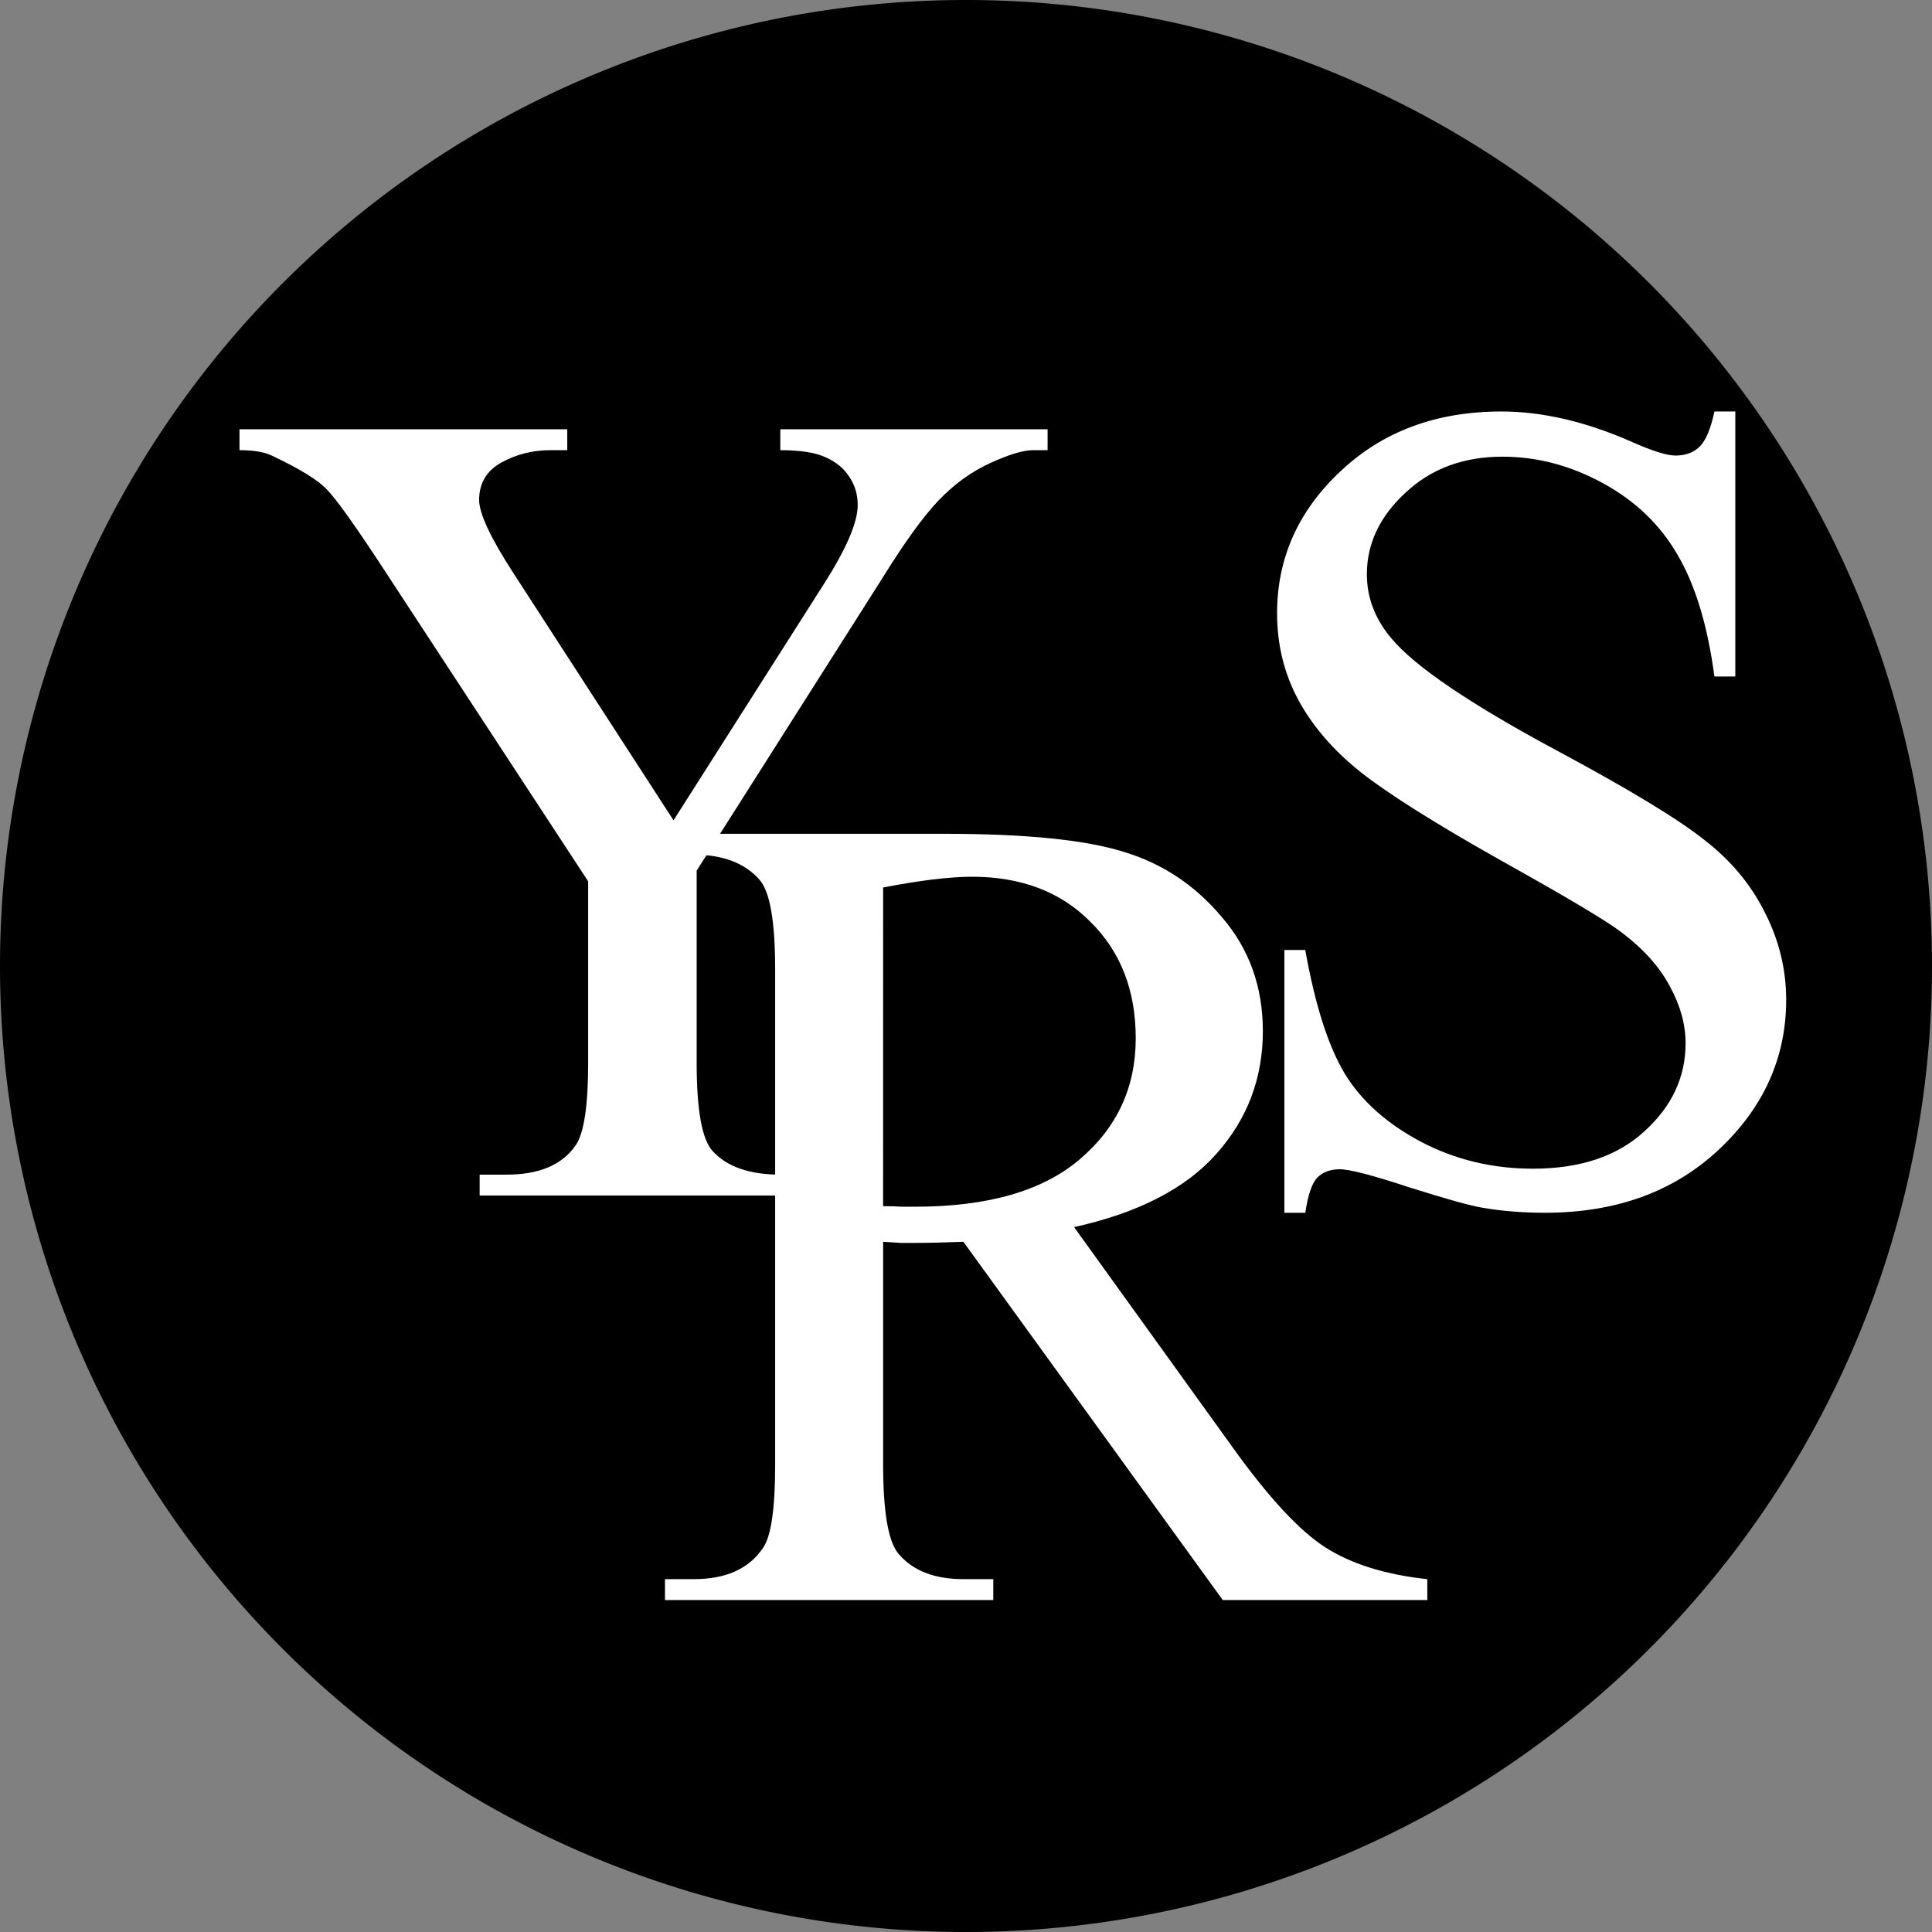
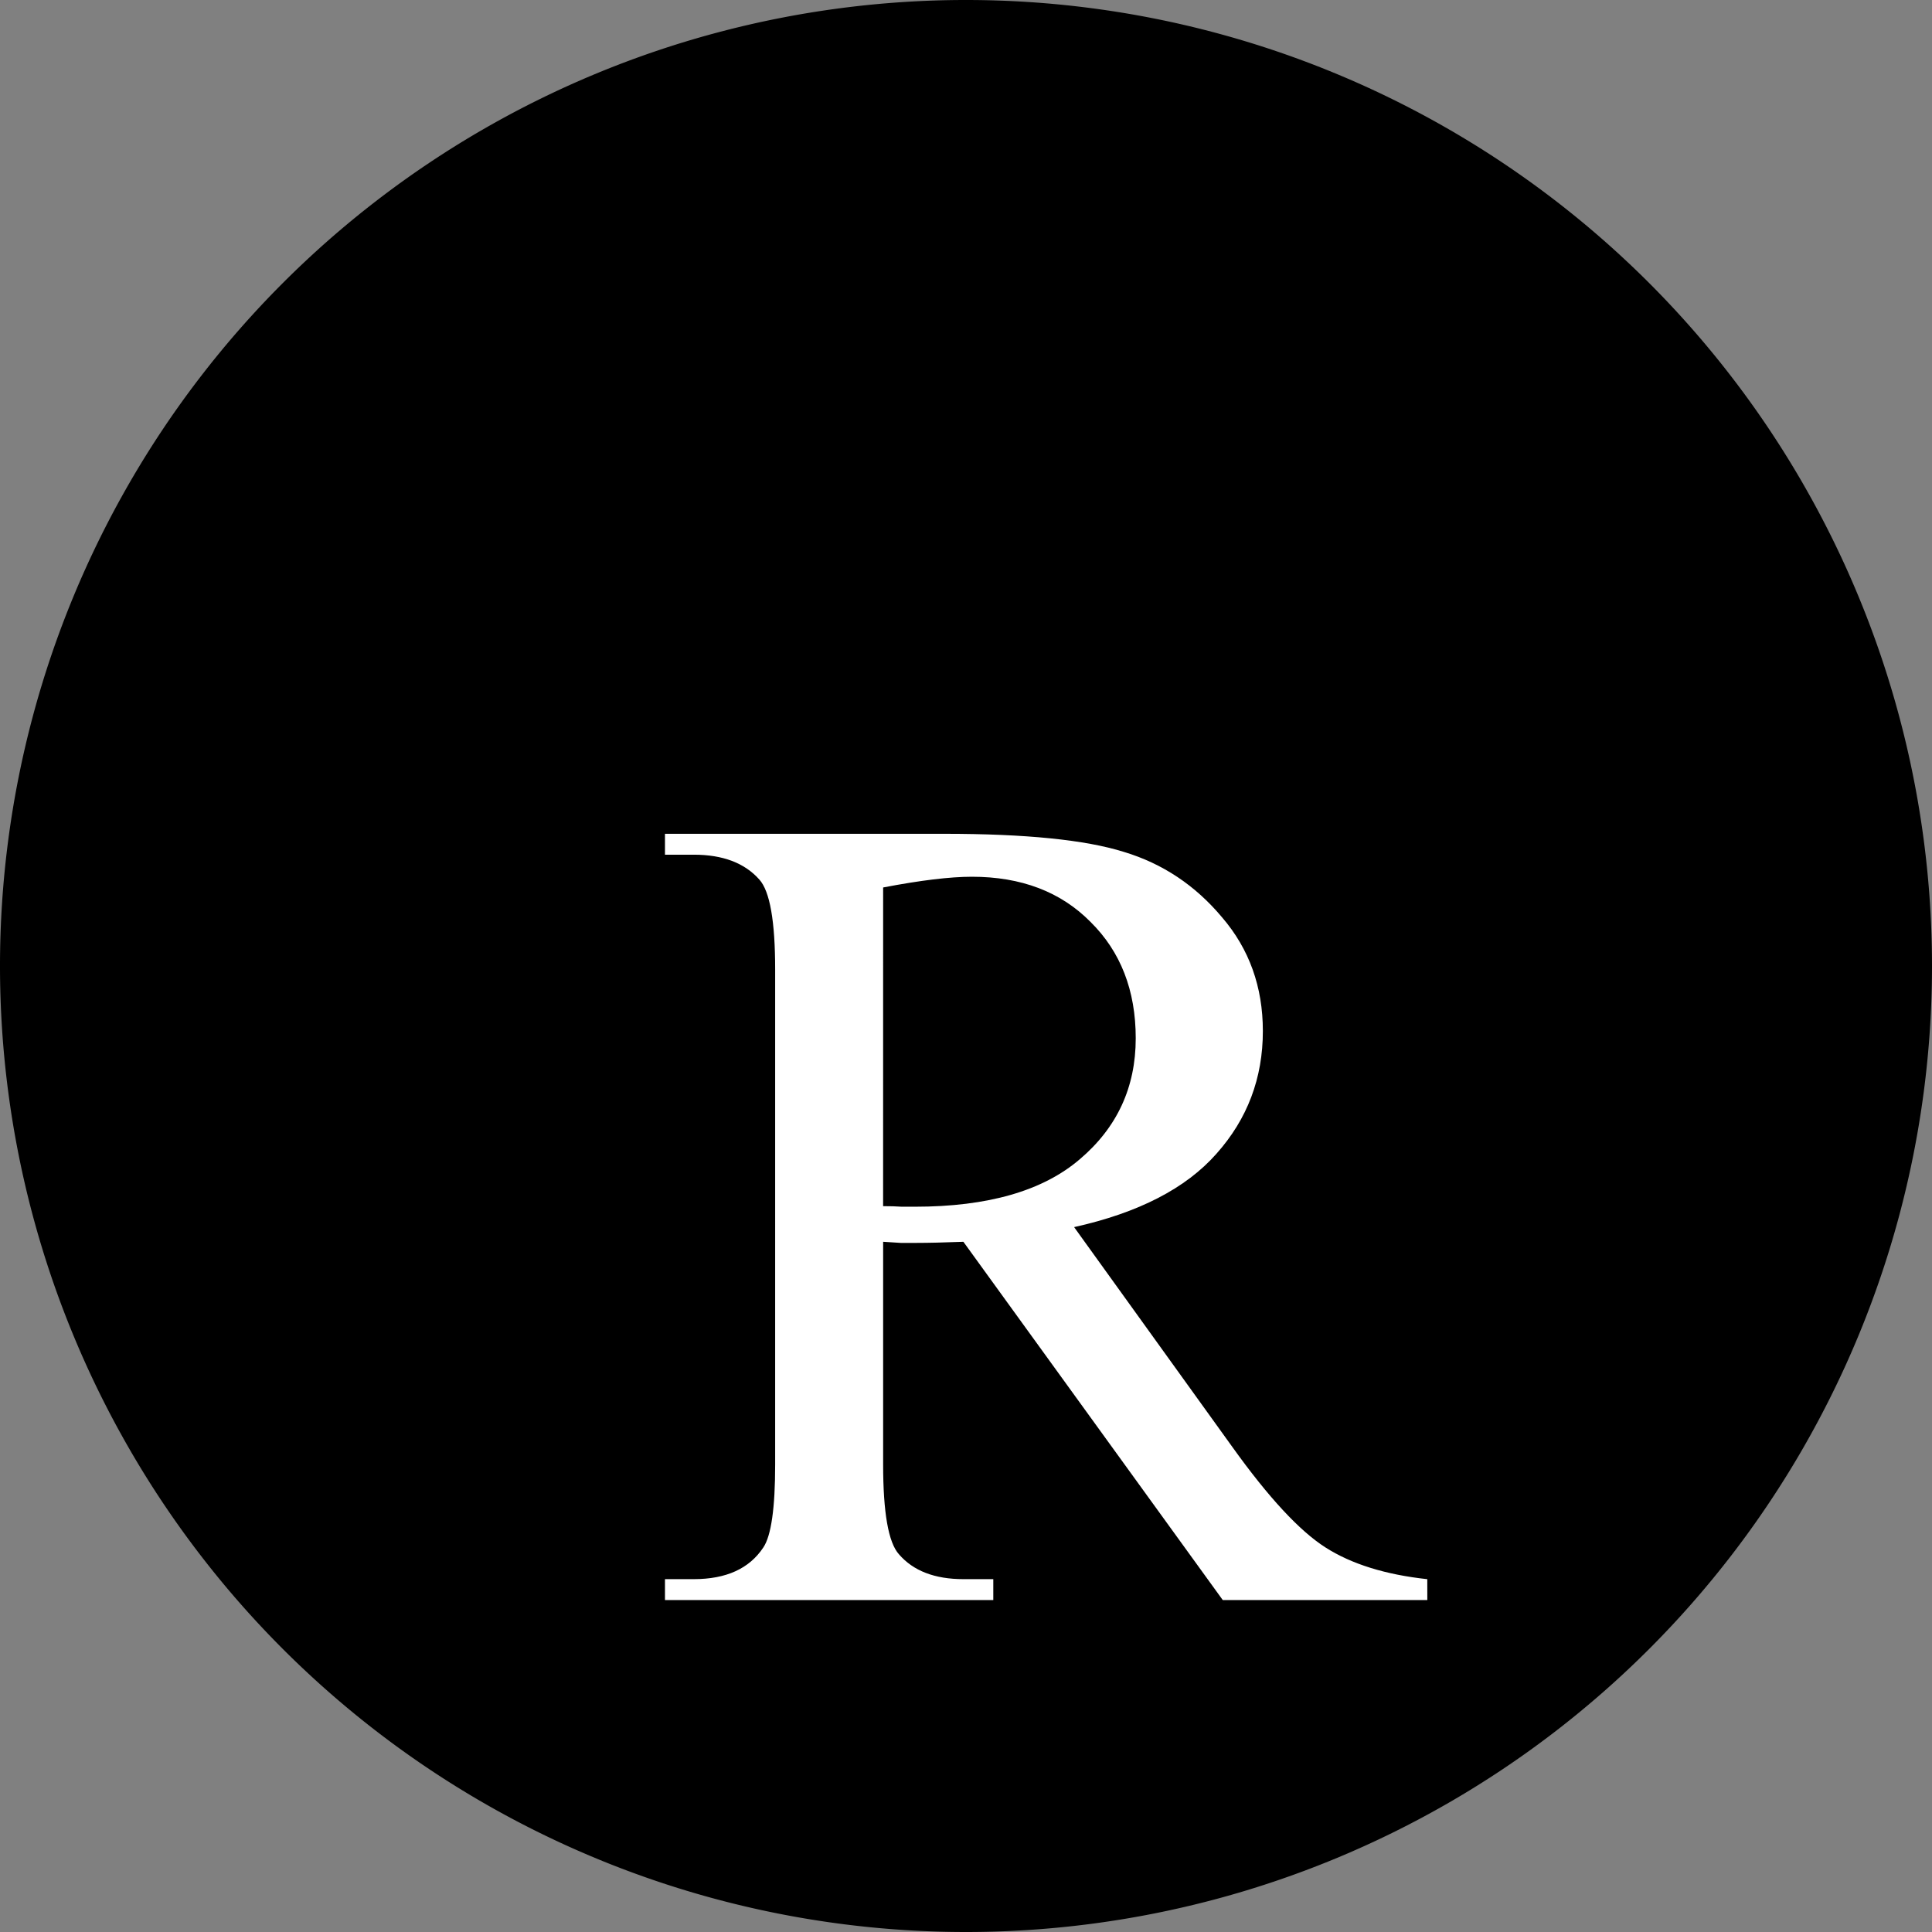
<svg xmlns="http://www.w3.org/2000/svg" width="69.237mm" height="69.237mm" viewBox="0 0 69.237 69.237" version="1.1" id="svg1" xml:space="preserve">
  <rect x="0" y="0" width="69.237" height="69.237" fill="#808080" stroke="none" />
  <defs id="defs1" />
  <g id="layer1" transform="translate(-48.279,-34.675)">
    <g id="g27">
      <path id="path1" style="stroke-width:0.265" d="M 117.516,69.294 A 34.618,34.618 0 0 1 82.898,103.912 34.618,34.618 0 0 1 48.279,69.294 34.618,34.618 0 0 1 82.898,34.675 34.618,34.618 0 0 1 117.516,69.294 Z" />
      <g id="g9" transform="matrix(1.183,0,0,1.183,-15.132,-9.474)">
-         <path d="m 77.24,50.323 h 8.097 V 50.957 H 84.892 q -0.445,0 -1.301,0.394 -0.856,0.394 -1.558,1.13 -0.702,0.736 -1.729,2.397 l -5.598,8.816 v 5.82 q 0,2.14 0.479,2.67 0.65,0.719 2.054,0.719 h 0.753 v 0.633 h -9.86 v -0.633 h 0.822 q 1.472,0 2.088,-0.89 0.377,-0.548 0.377,-2.499 V 64.018 L 65.051,54.295 Q 63.922,52.583 63.511,52.155 63.117,51.727 61.85,51.128 61.508,50.957 60.857,50.957 v -0.633 h 9.929 V 50.957 H 70.273 q -0.805,0 -1.489,0.377 -0.668,0.377 -0.668,1.13 0,0.616 1.044,2.225 l 4.845,7.481 4.553,-7.155 q 1.027,-1.609 1.027,-2.397 0,-0.479 -0.257,-0.856 Q 79.089,51.385 78.626,51.179 78.164,50.957 77.24,50.957 Z" id="text7" style="font-size:35.059px;font-family:Serif;-inkscape-font-specification:'Serif, Normal';fill:#ffffff;stroke-width:0.939" aria-label="Y" />
        <path d="m 96.84,85.79 h -6.197 l -7.857,-10.853 q -0.873,0.034 -1.421,0.034 -0.223,0 -0.479,0 -0.257,-0.017 -0.531,-0.034 v 6.745 q 0,2.191 0.479,2.722 0.65,0.753 1.951,0.753 h 0.907 v 0.633 h -9.946 v -0.633 h 0.873 q 1.472,0 2.106,-0.959 0.359,-0.531 0.359,-2.516 V 66.686 q 0,-2.191 -0.479,-2.722 -0.668,-0.753 -1.986,-0.753 h -0.873 v -0.633 h 8.456 q 3.698,0 5.444,0.548 1.763,0.531 2.979,1.986 1.233,1.438 1.233,3.441 0,2.14 -1.404,3.715 -1.387,1.575 -4.314,2.225 l 4.793,6.659 q 1.643,2.294 2.825,3.047 1.181,0.753 3.081,0.959 z M 80.354,73.858 q 0.325,0 0.565,0.017 0.24,0 0.394,0 3.321,0 4.999,-1.438 1.695,-1.438 1.695,-3.663 0,-2.174 -1.369,-3.526 -1.352,-1.369 -3.595,-1.369 -0.993,0 -2.688,0.325 z" id="text8" style="font-size:35.059px;font-family:Serif;-inkscape-font-specification:'Serif, Normal';fill:#ffffff;stroke-width:0.939" aria-label="R" />
-         <path d="m 106.17,49.784 v 8.029 h -0.633 q -0.308,-2.311 -1.113,-3.68 -0.787,-1.369 -2.26,-2.174 -1.472,-0.805 -3.047,-0.805 -1.78,0 -2.944,1.096 -1.164,1.078 -1.164,2.465 0,1.061 0.736,1.934 1.061,1.284 5.05,3.424 3.252,1.746 4.434,2.688 1.198,0.924 1.832,2.191 0.65,1.267 0.65,2.653 0,2.636 -2.054,4.553 -2.037,1.9 -5.255,1.9 -1.01,0 -1.9,-0.154 -0.531,-0.086 -2.208,-0.616 -1.66,-0.548 -2.106,-0.548 -0.428,0 -0.685,0.257 -0.24,0.257 -0.359,1.061 H 92.51 V 66.098 h 0.633 q 0.445,2.499 1.198,3.749 0.753,1.233 2.294,2.054 1.558,0.822 3.407,0.822 2.14,0 3.372,-1.13 1.25,-1.13 1.25,-2.67 0,-0.856 -0.479,-1.729 -0.462,-0.873 -1.455,-1.626 -0.668,-0.514 -3.646,-2.174 -2.979,-1.678 -4.245,-2.67 -1.25,-0.993 -1.9,-2.191 -0.65,-1.198 -0.65,-2.636 0,-2.499 1.917,-4.297 1.917,-1.815 4.879,-1.815 1.849,0 3.92,0.907 0.959,0.428 1.352,0.428 0.445,0 0.719,-0.257 0.291,-0.274 0.462,-1.078 z" id="text9" style="font-size:35.059px;font-family:Serif;-inkscape-font-specification:'Serif, Normal';fill:#ffffff;stroke-width:0.939" aria-label="S" />
      </g>
    </g>
  </g>
</svg>